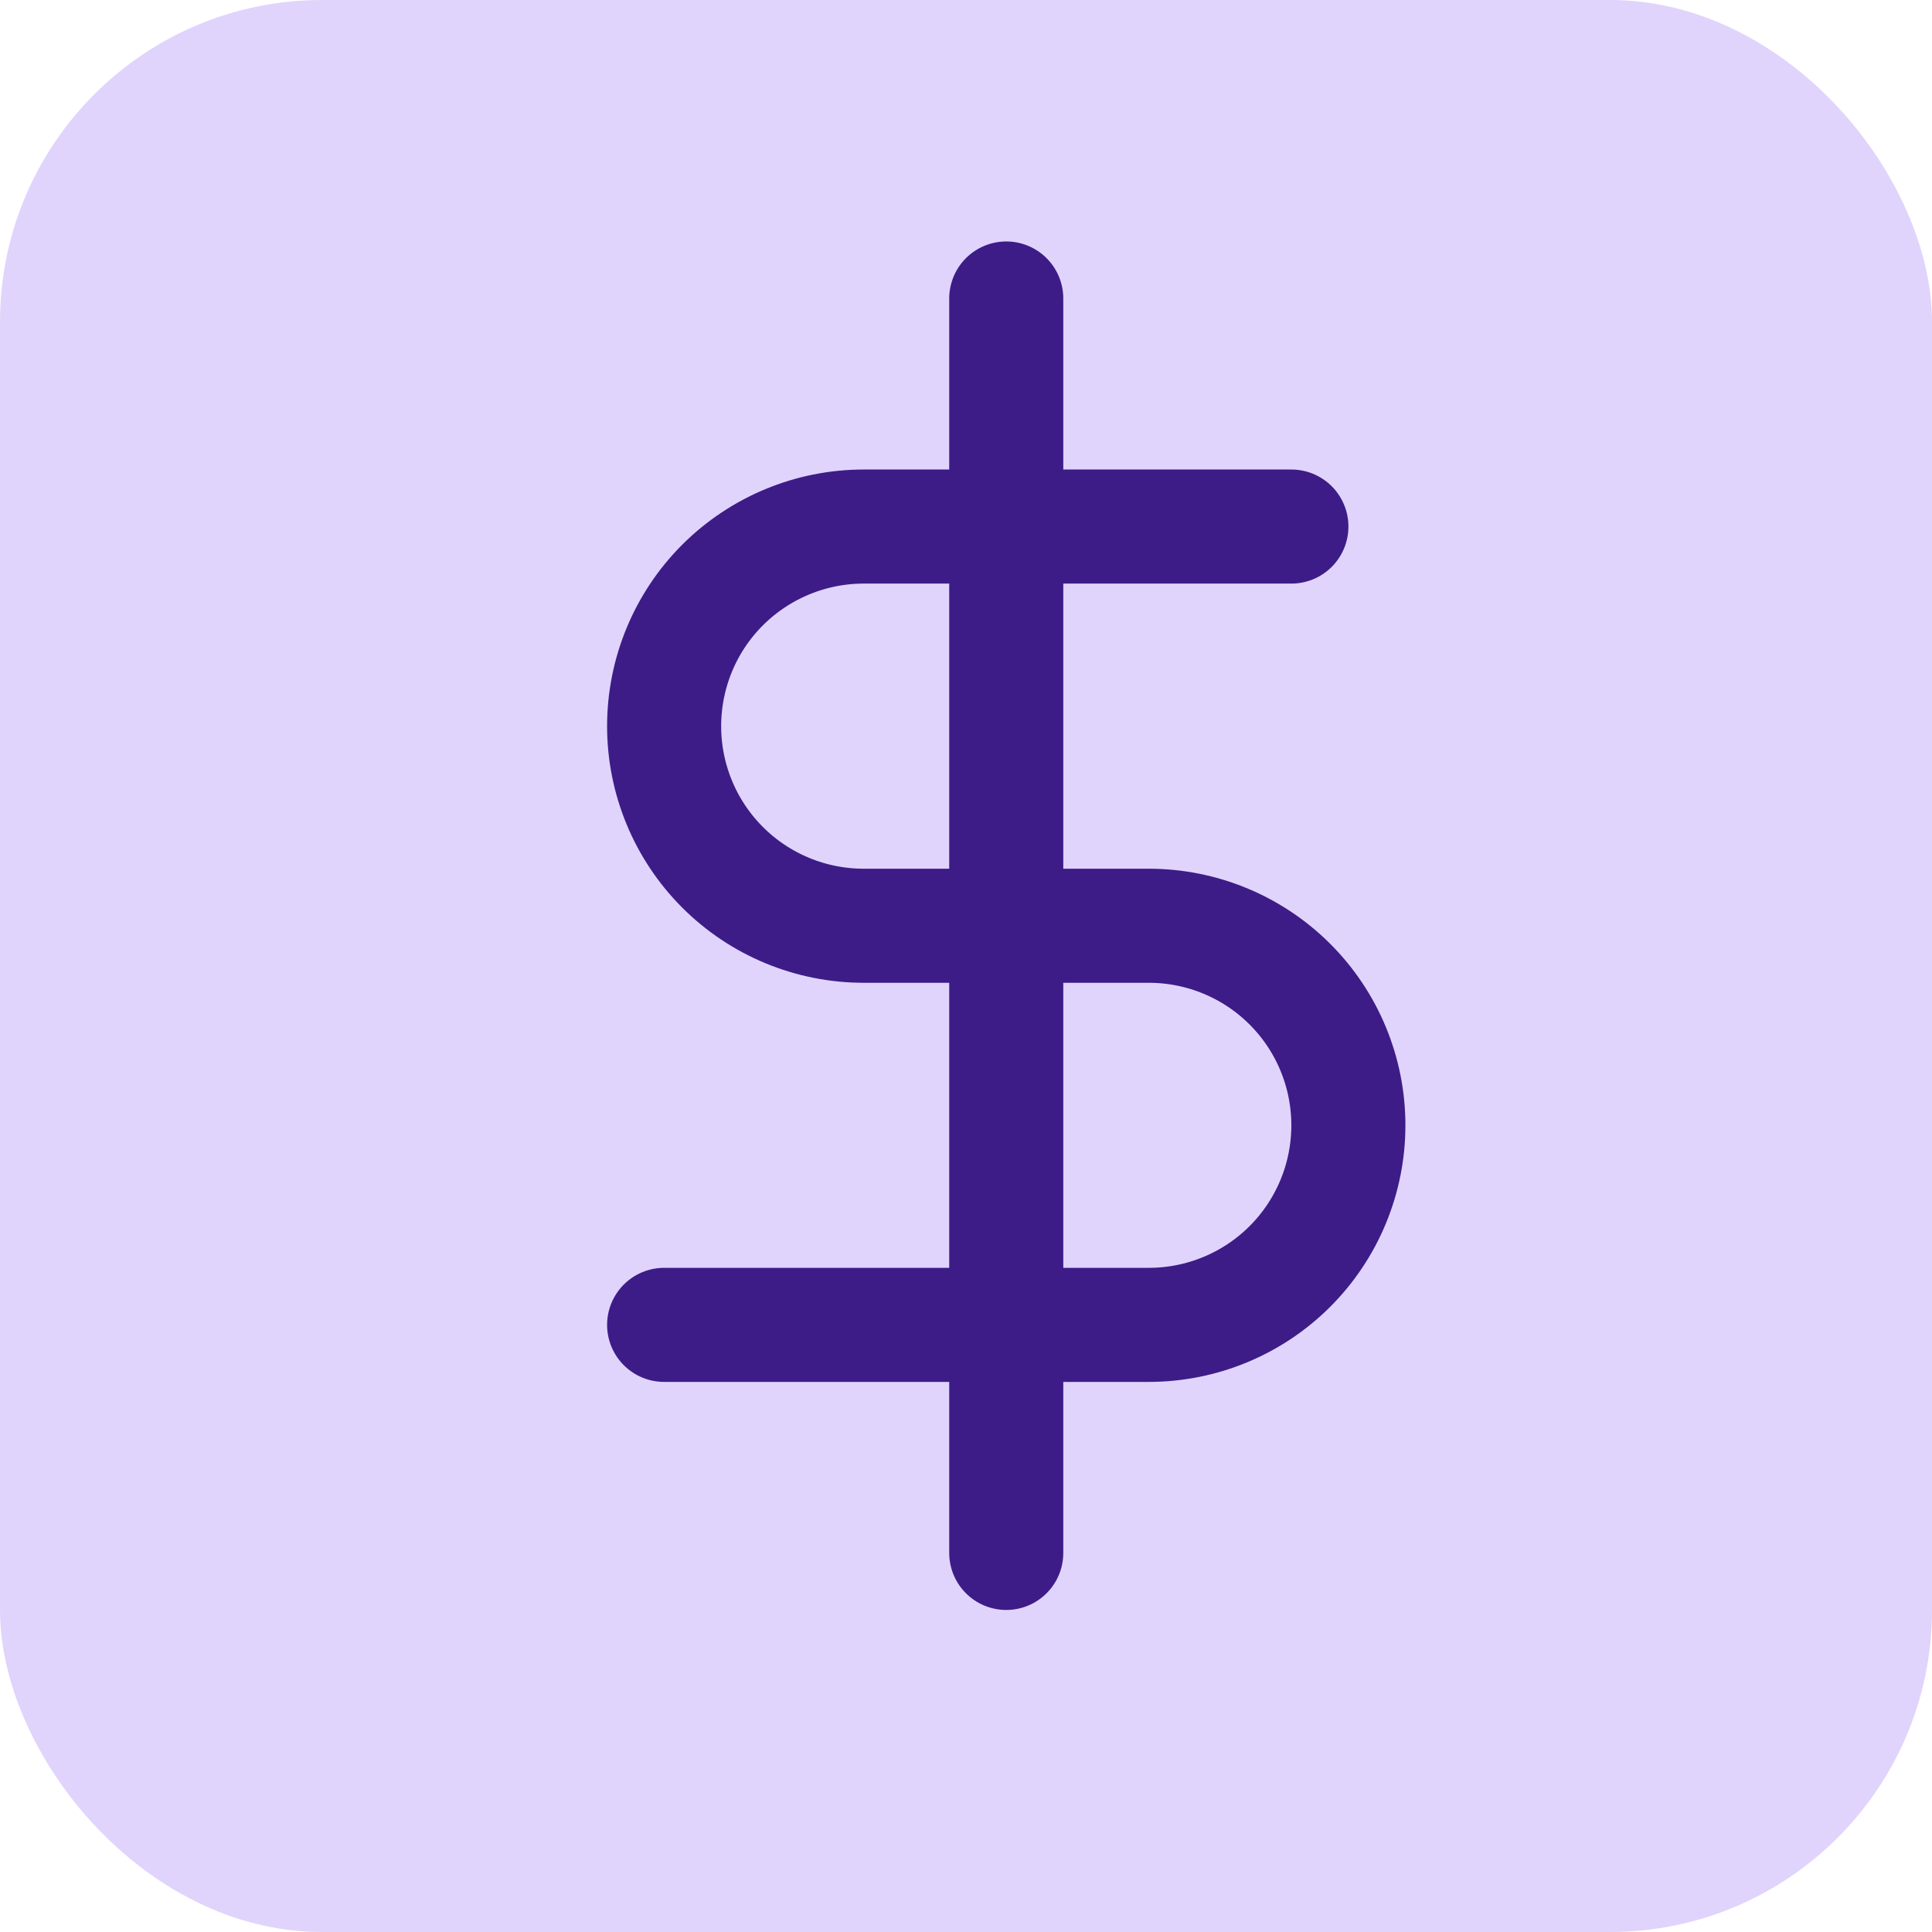
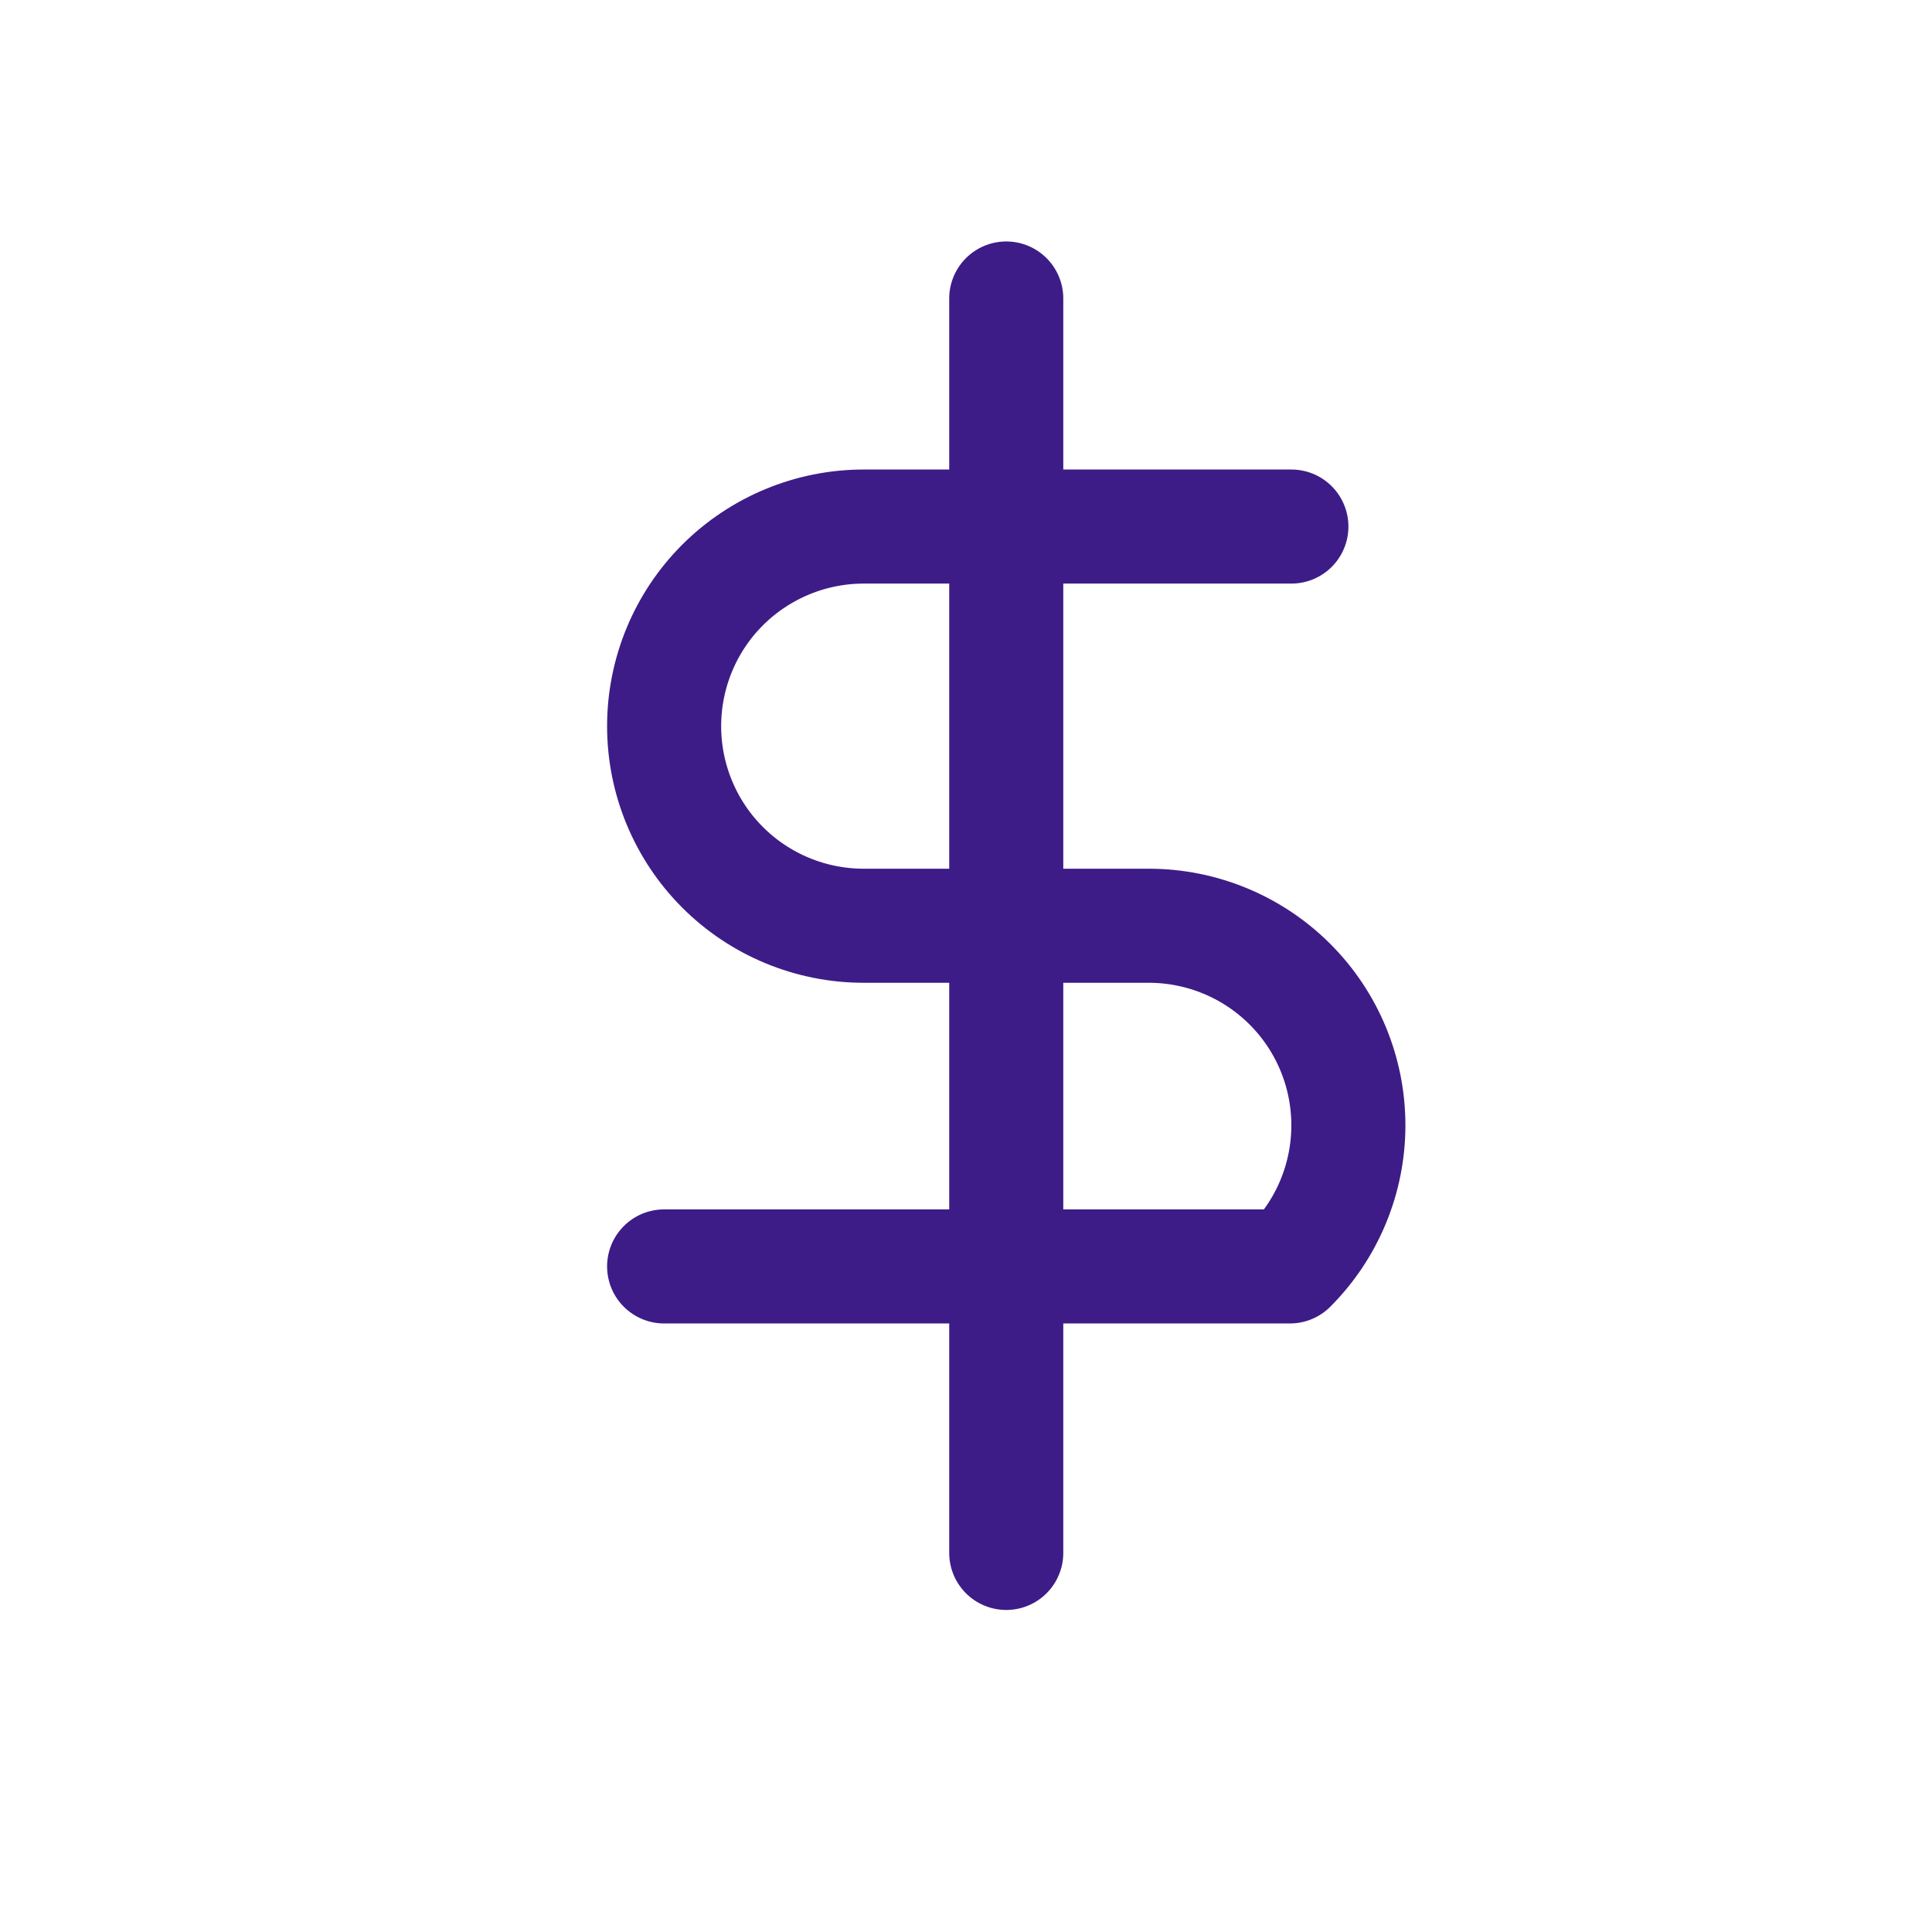
<svg xmlns="http://www.w3.org/2000/svg" width="24" height="24" viewBox="0 0 24 24" fill="none">
-   <rect width="24" height="24" rx="4" fill="#E0D4FC" />
-   <path d="M12.5 3.708V19.291M16.042 6.541H10.729C10.072 6.541 9.441 6.803 8.976 7.267C8.511 7.732 8.25 8.363 8.25 9.021C8.25 9.678 8.511 10.309 8.976 10.774C9.441 11.239 10.072 11.5 10.729 11.5H14.271C14.928 11.5 15.559 11.761 16.024 12.226C16.489 12.691 16.75 13.321 16.75 13.979C16.75 14.636 16.489 15.267 16.024 15.732C15.559 16.197 14.928 16.458 14.271 16.458H8.25" stroke="#3D1C87" stroke-width="1.417" stroke-linecap="round" stroke-linejoin="round" />
+   <path d="M12.5 3.708V19.291M16.042 6.541H10.729C10.072 6.541 9.441 6.803 8.976 7.267C8.511 7.732 8.25 8.363 8.25 9.021C8.25 9.678 8.511 10.309 8.976 10.774C9.441 11.239 10.072 11.5 10.729 11.5H14.271C14.928 11.5 15.559 11.761 16.024 12.226C16.489 12.691 16.75 13.321 16.75 13.979C16.75 14.636 16.489 15.267 16.024 15.732H8.25" stroke="#3D1C87" stroke-width="1.417" stroke-linecap="round" stroke-linejoin="round" />
</svg>